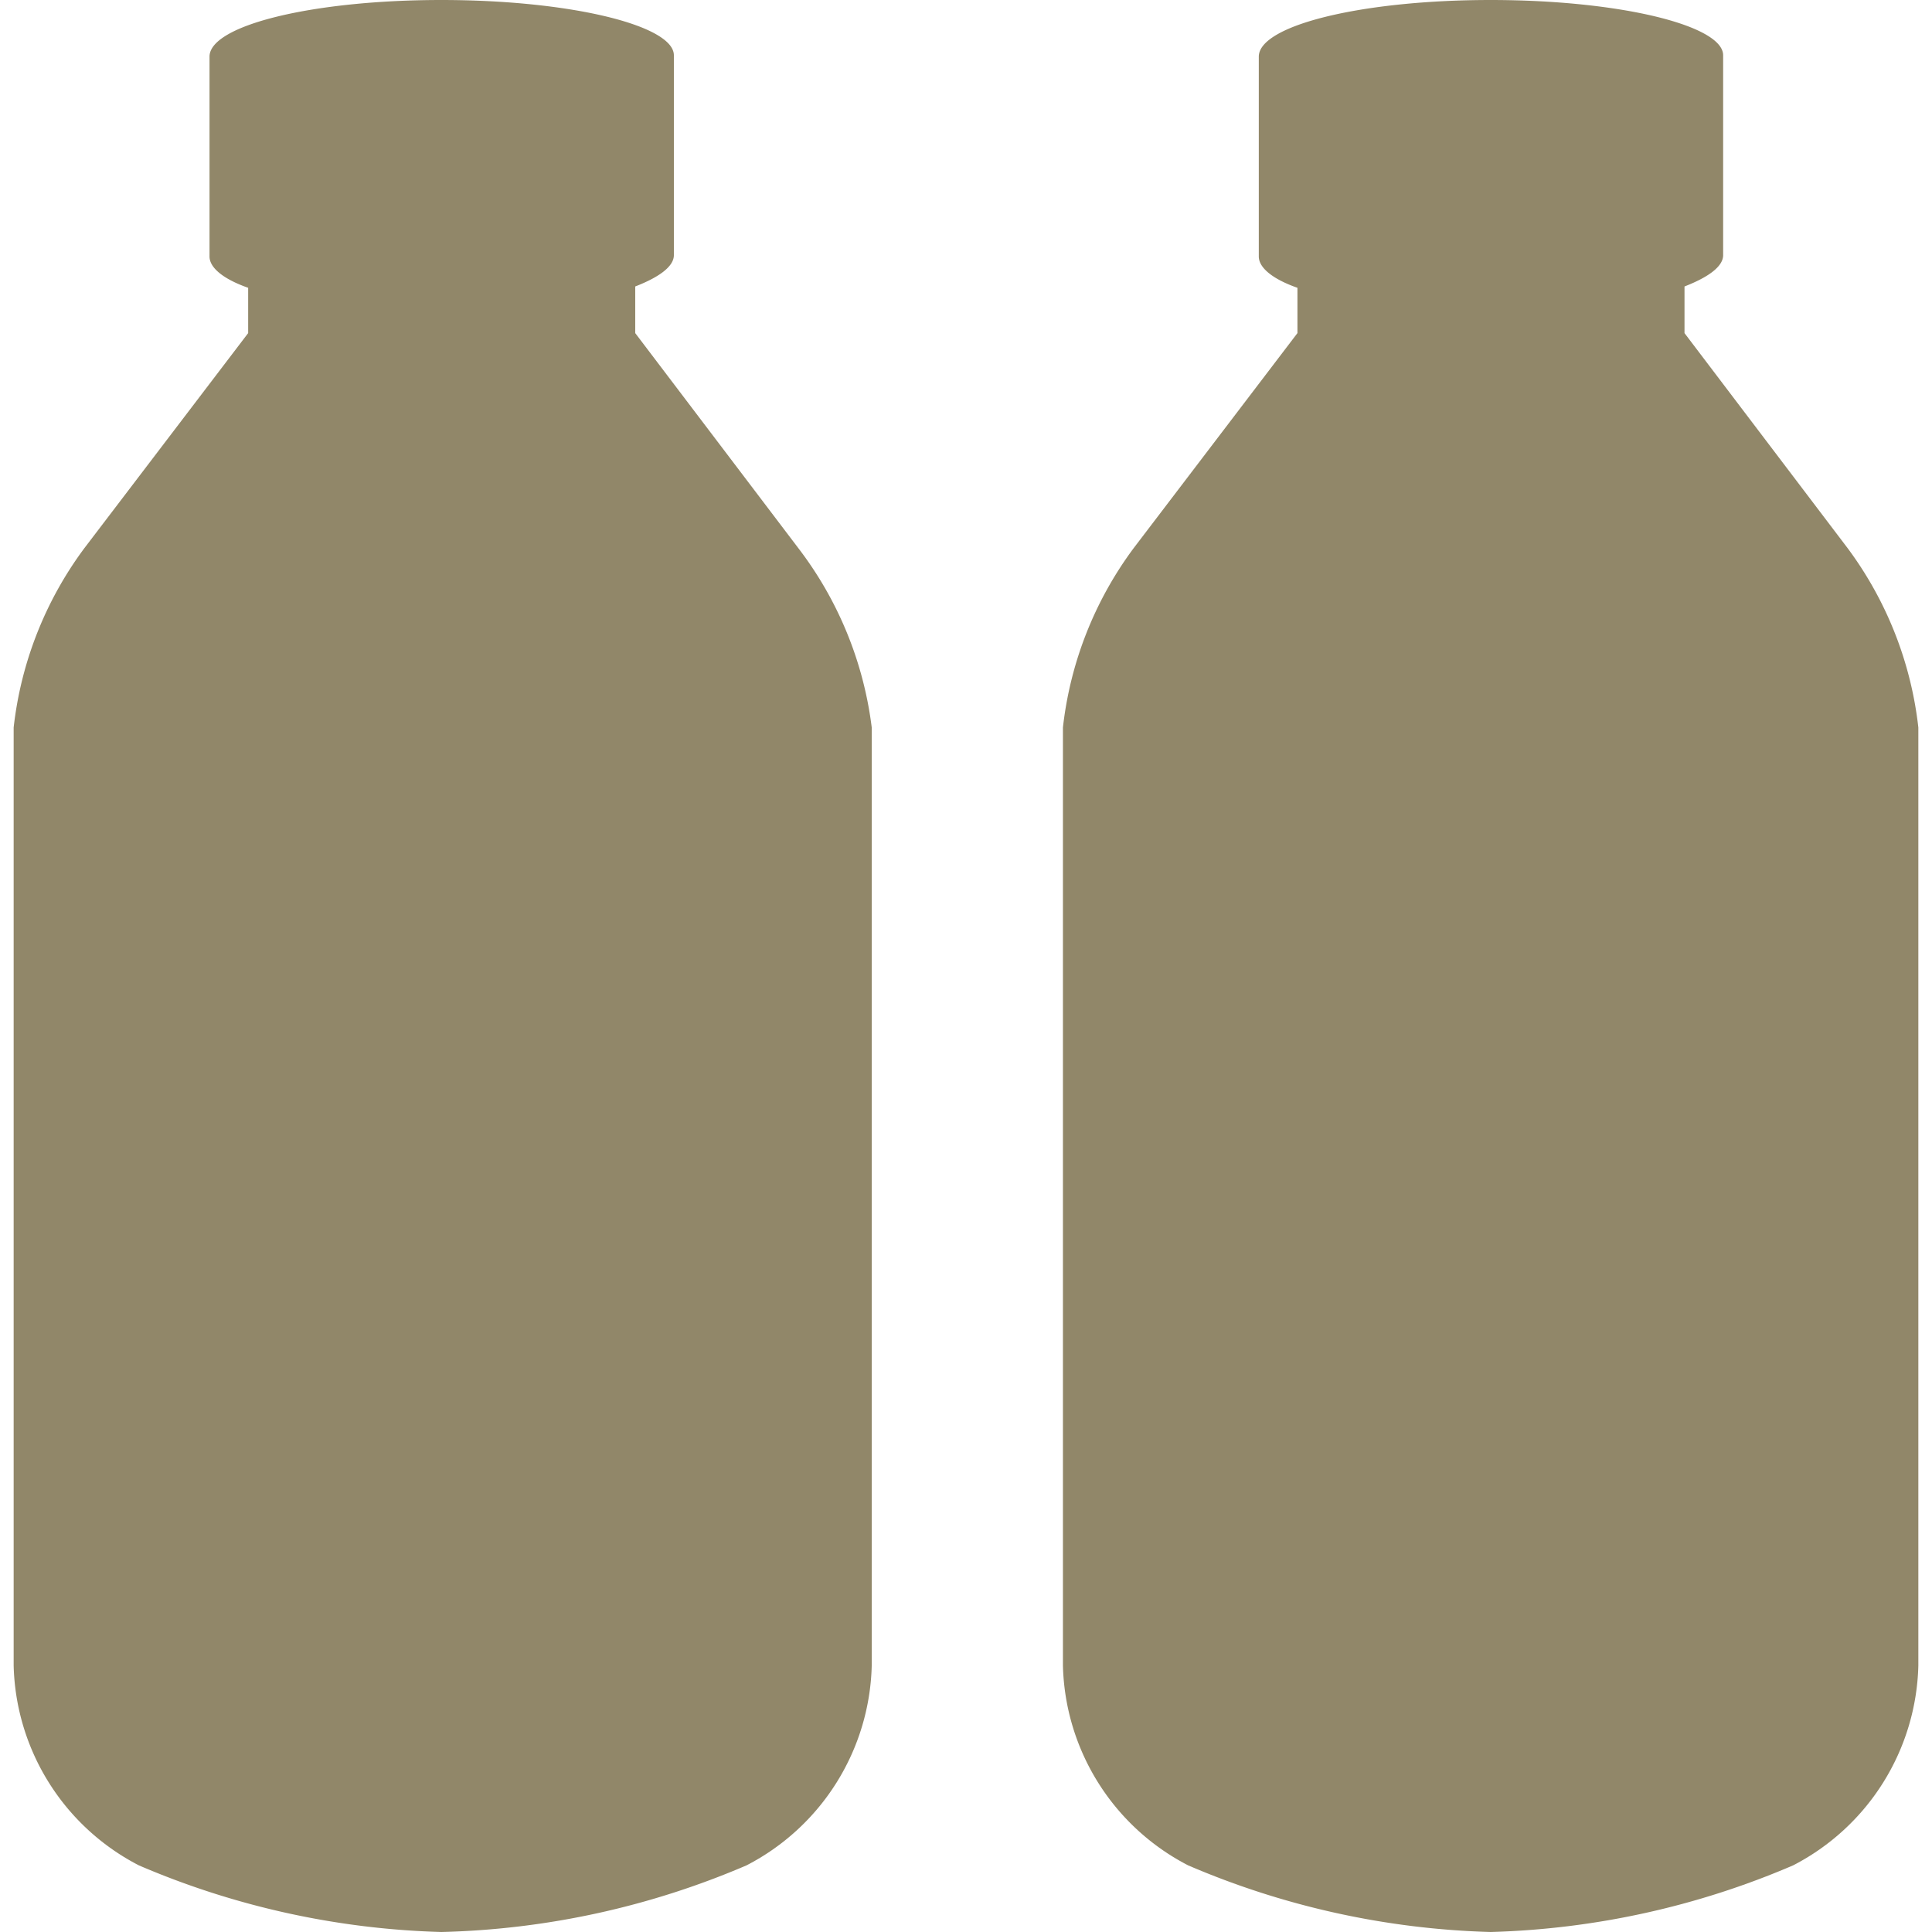
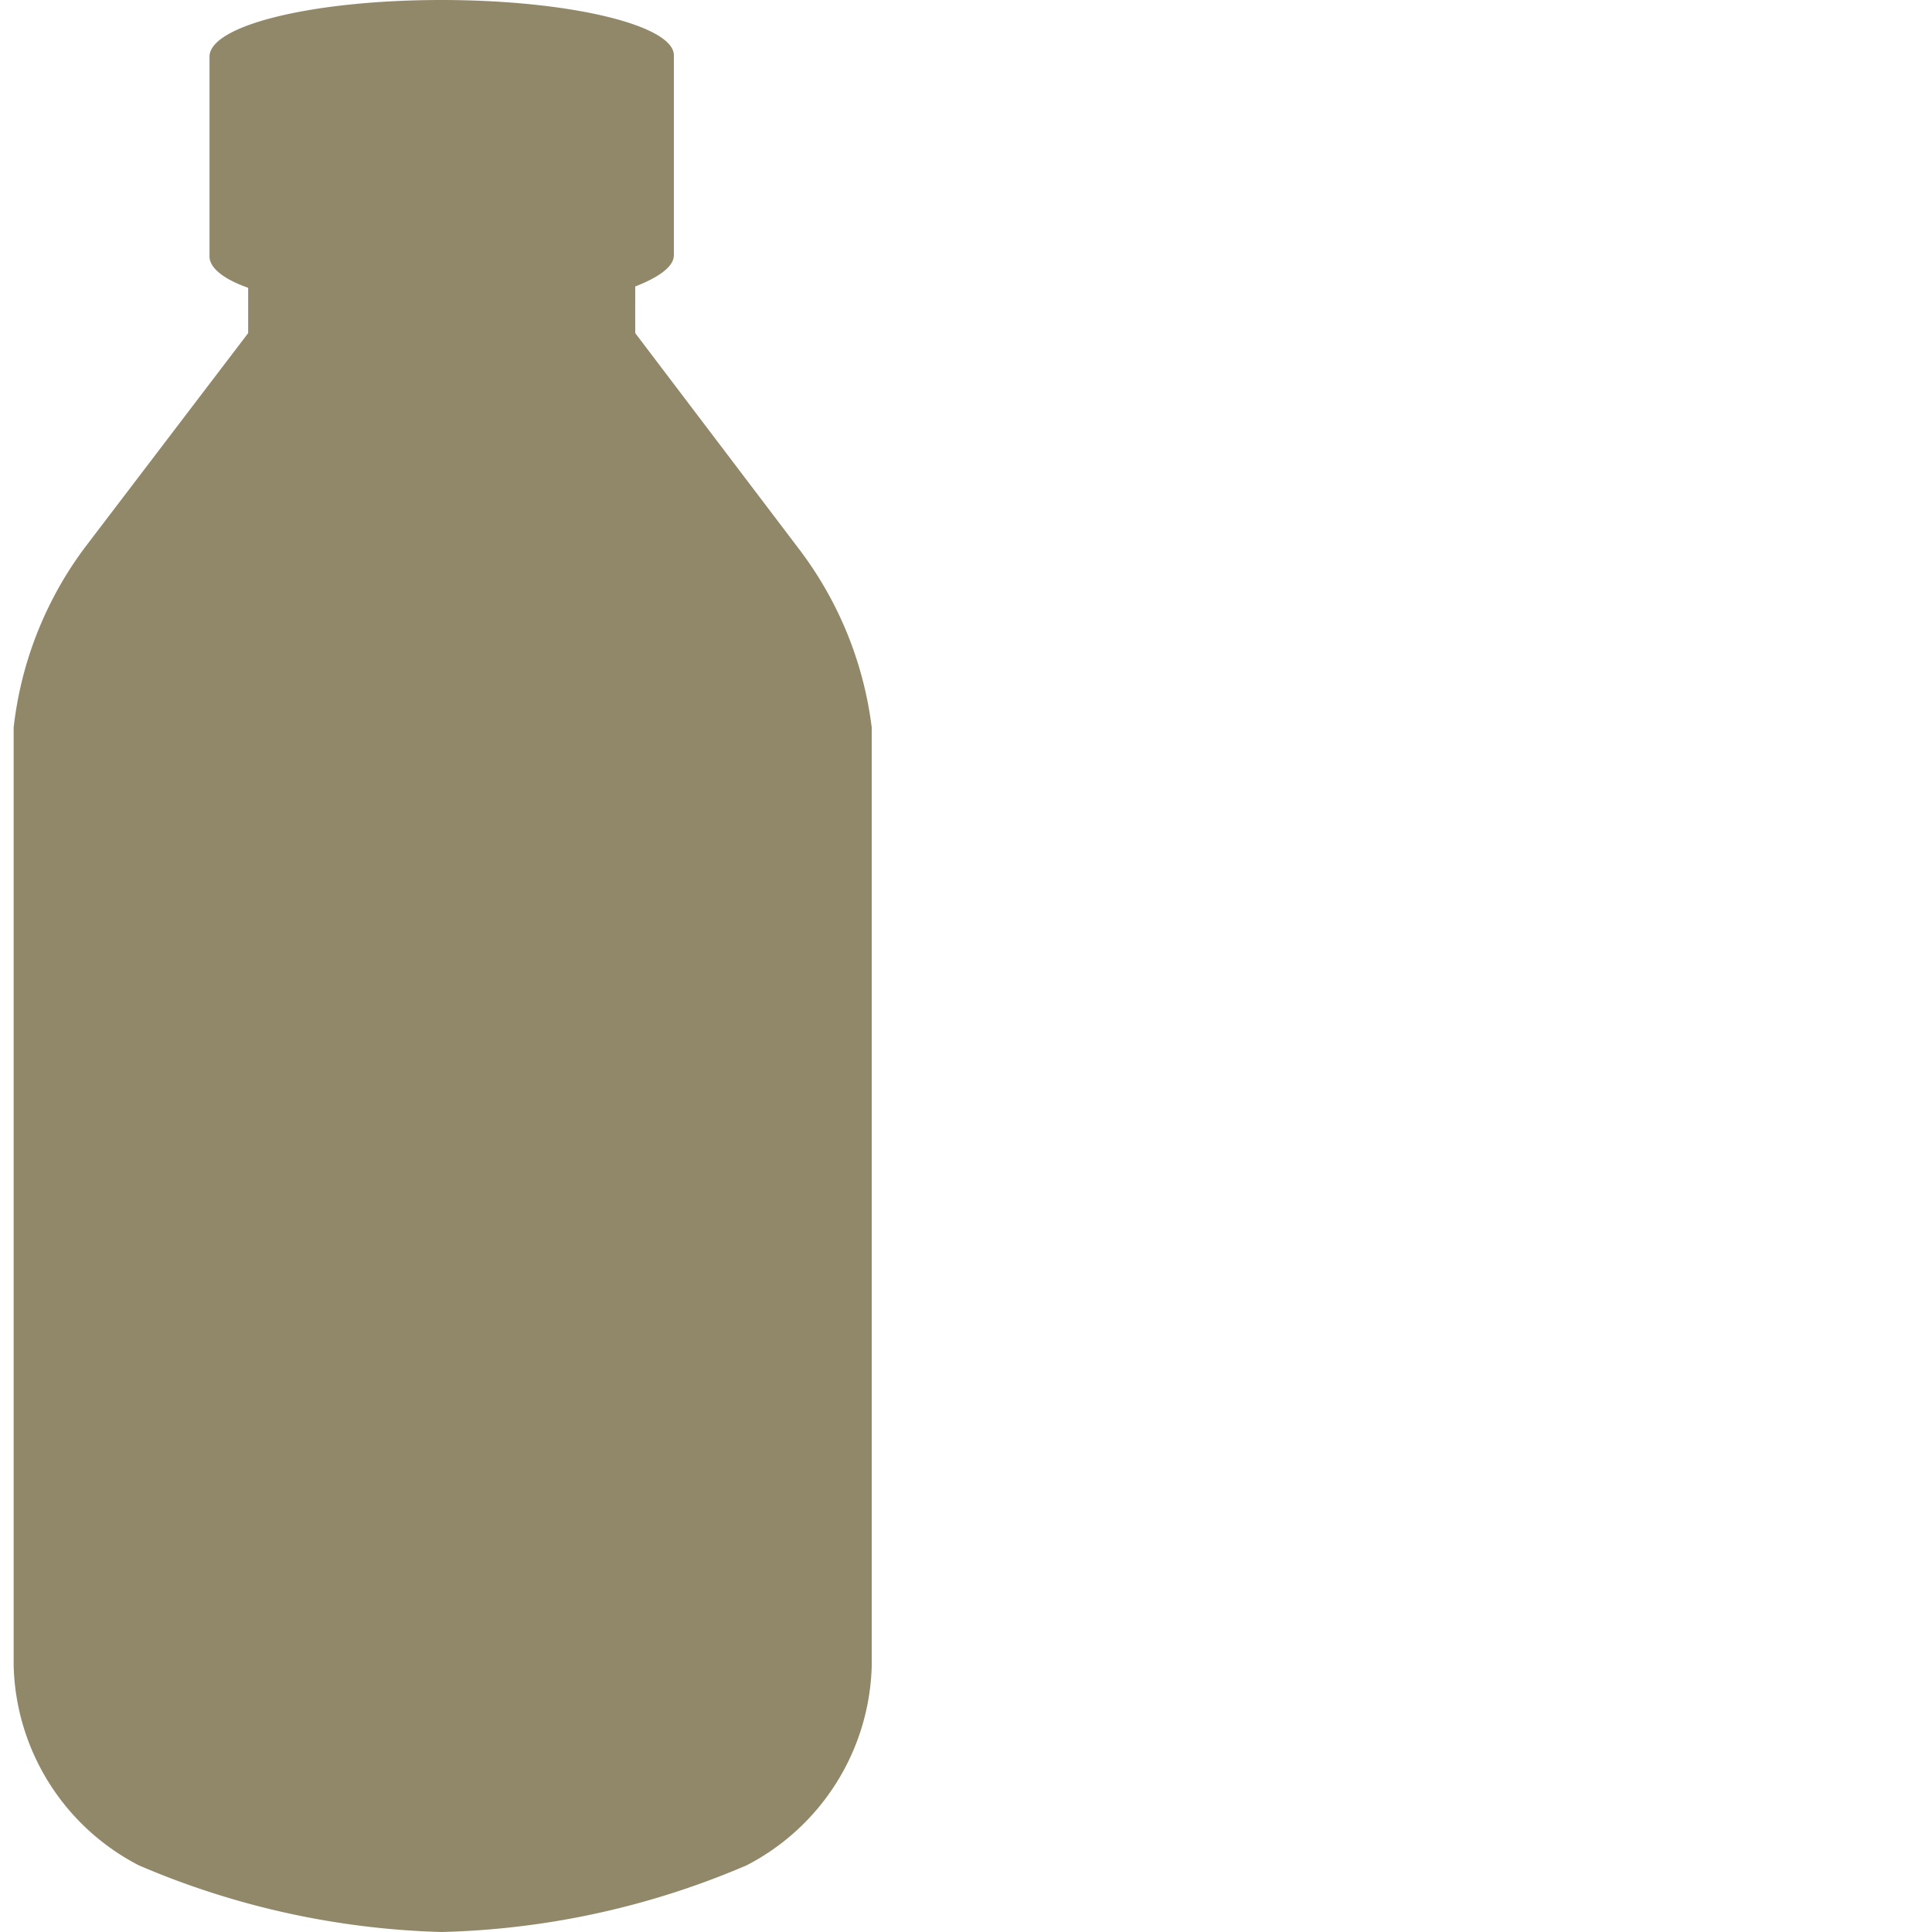
<svg xmlns="http://www.w3.org/2000/svg" width="32" height="32" viewBox="0 0 28.59 29">
  <defs>
    <style>.cls-1{fill:#918769;fill-rule:evenodd;}</style>
  </defs>
  <title>ico_shosai03</title>
  <g id="レイヤー_2" data-name="レイヤー 2">
    <g id="text">
      <path class="cls-1" d="M11.78,8.23,9.33,5v-.7c.36-.14.58-.3.58-.47v-3C9.91.38,8.35,0,6.42,0S2.94.38,2.94.85v3c0,.17.21.34.58.47V5L1.06,8.23A5.55,5.55,0,0,0,0,10.92V25a3.47,3.47,0,0,0,1.88,3,12.36,12.36,0,0,0,4.54,1A12.36,12.36,0,0,0,11,28a3.47,3.47,0,0,0,1.88-3V10.92A5.55,5.55,0,0,0,11.78,8.23Z" />
-       <path class="cls-1" d="M27.53,8.23,25.08,5v-.7c.36-.14.58-.3.58-.47v-3C25.66.38,24.1,0,22.17,0s-3.48.38-3.48.85v3c0,.17.21.34.58.47V5L16.81,8.23a5.55,5.55,0,0,0-1.06,2.69V25a3.47,3.47,0,0,0,1.88,3,12.36,12.36,0,0,0,4.54,1,12.36,12.36,0,0,0,4.54-1,3.47,3.47,0,0,0,1.88-3V10.92A5.55,5.55,0,0,0,27.53,8.23Z" />
    </g>
  </g>
</svg>